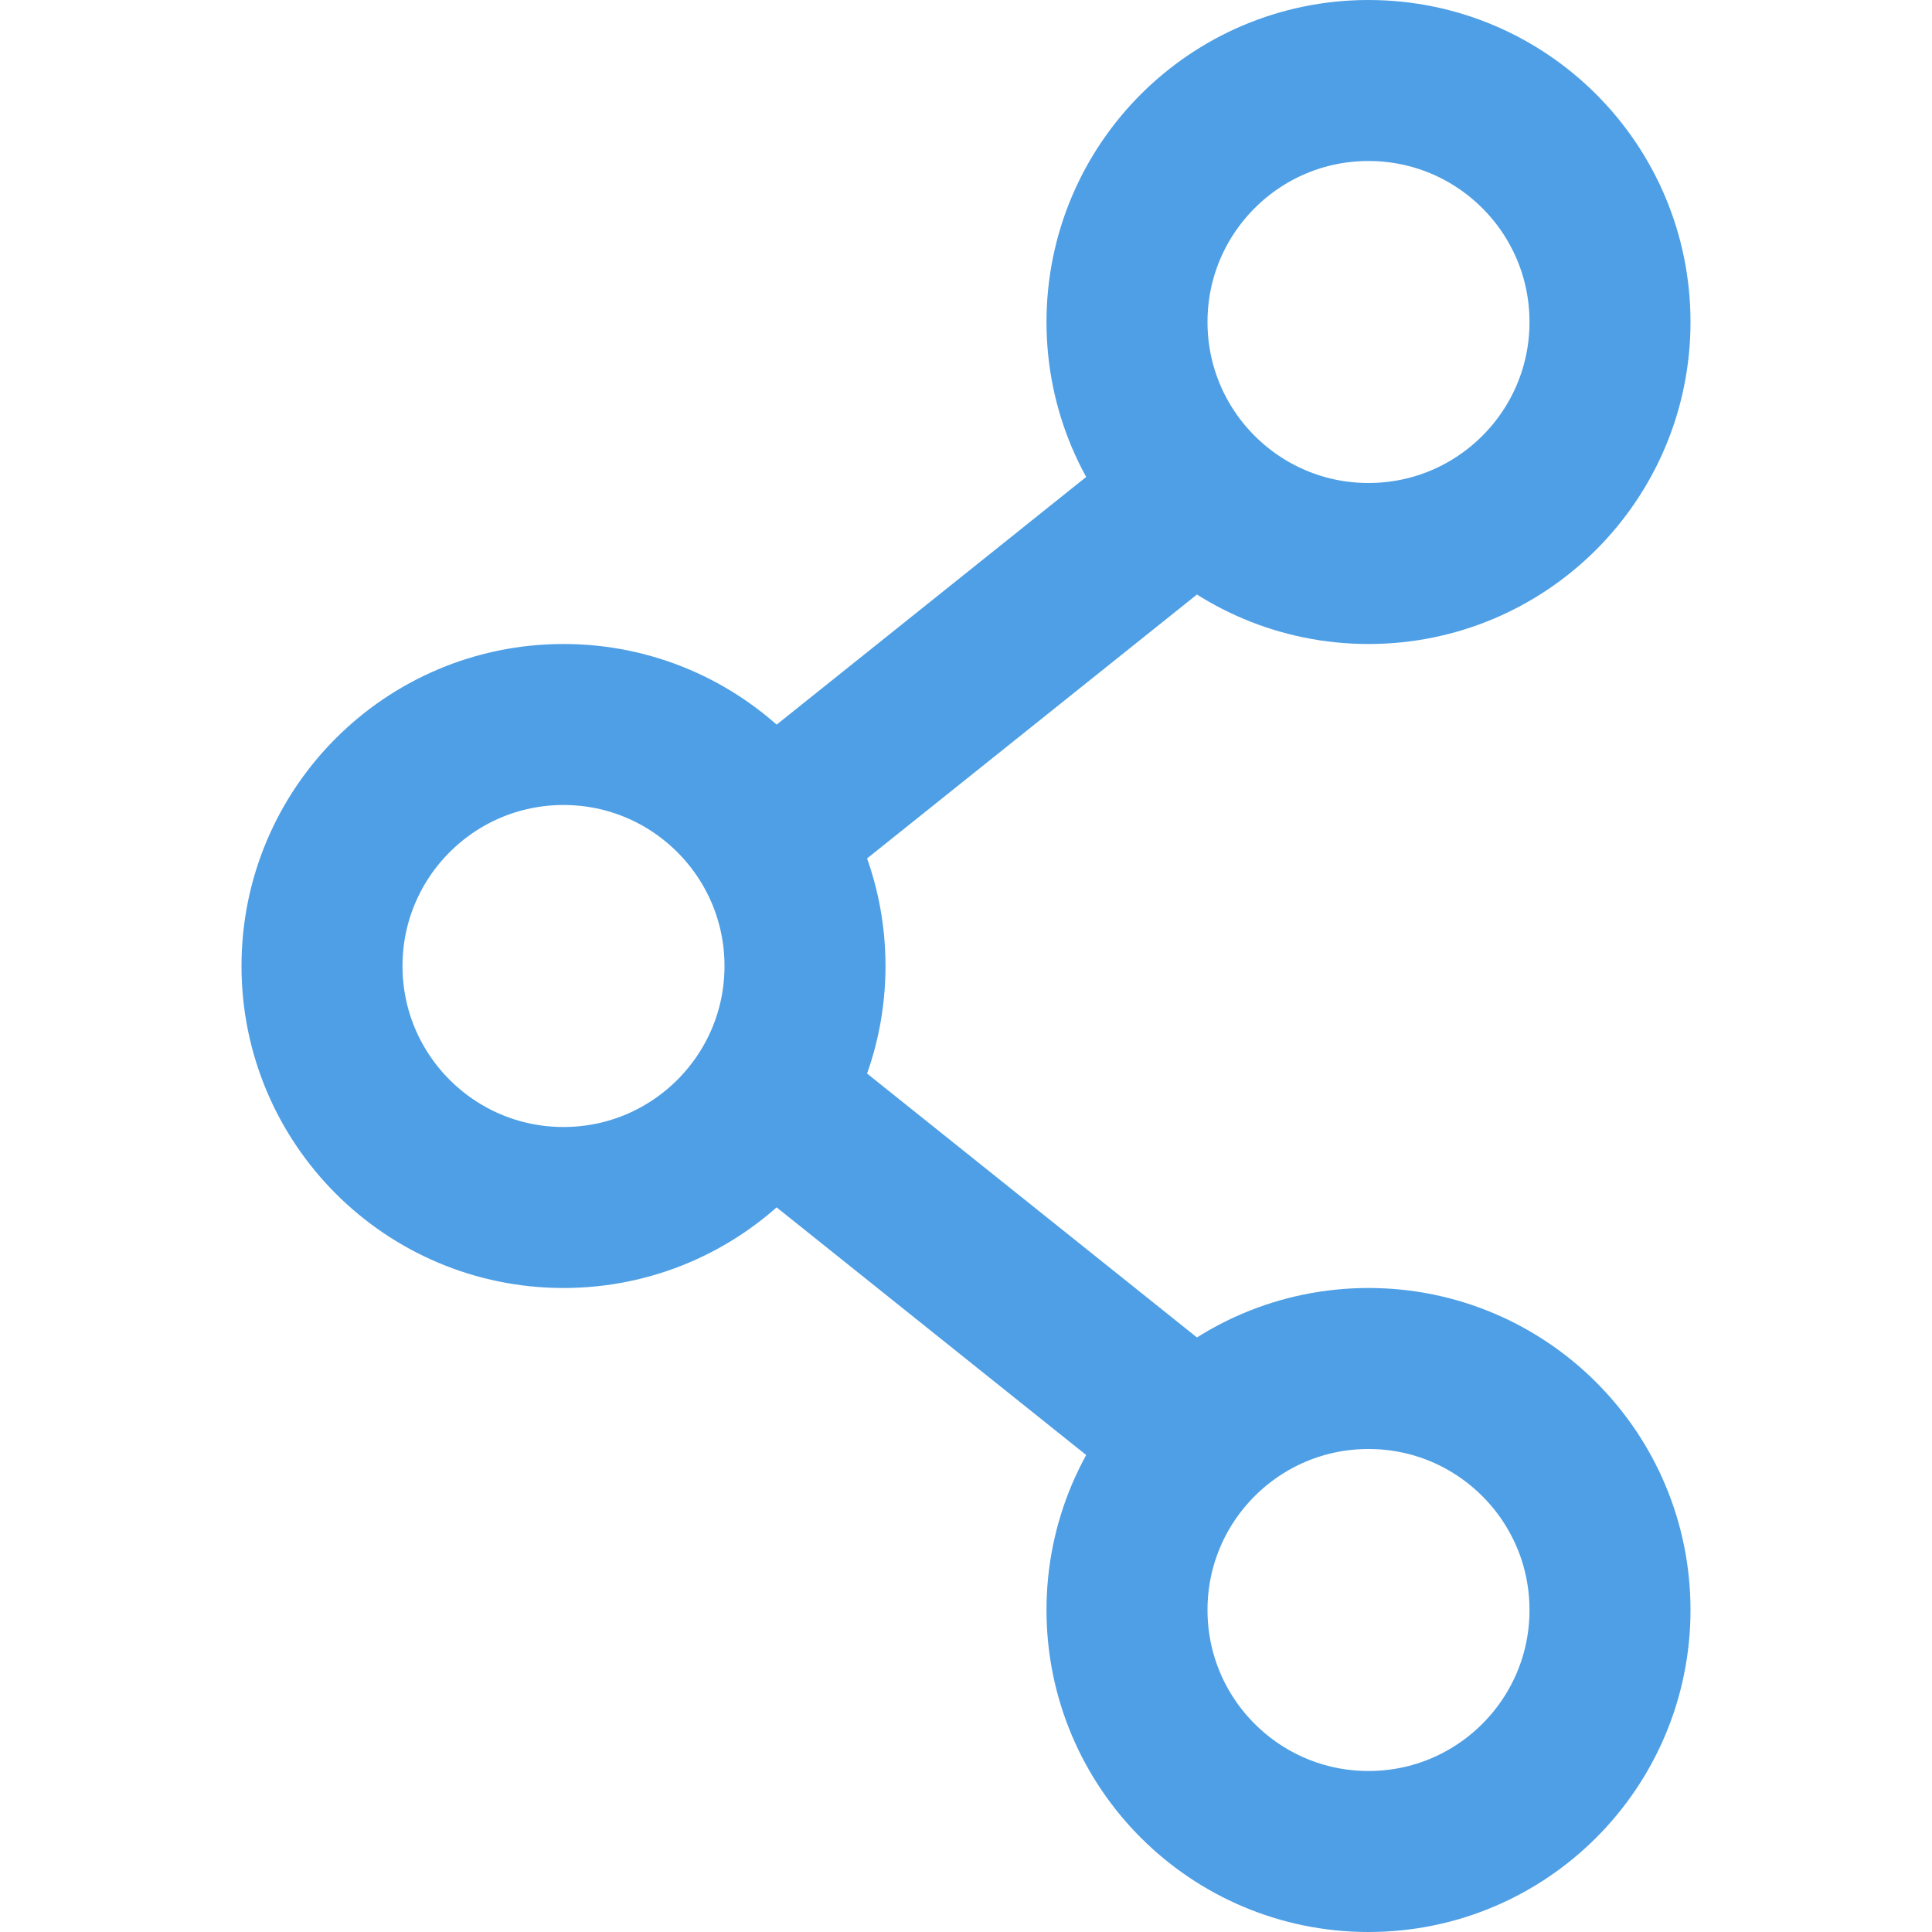
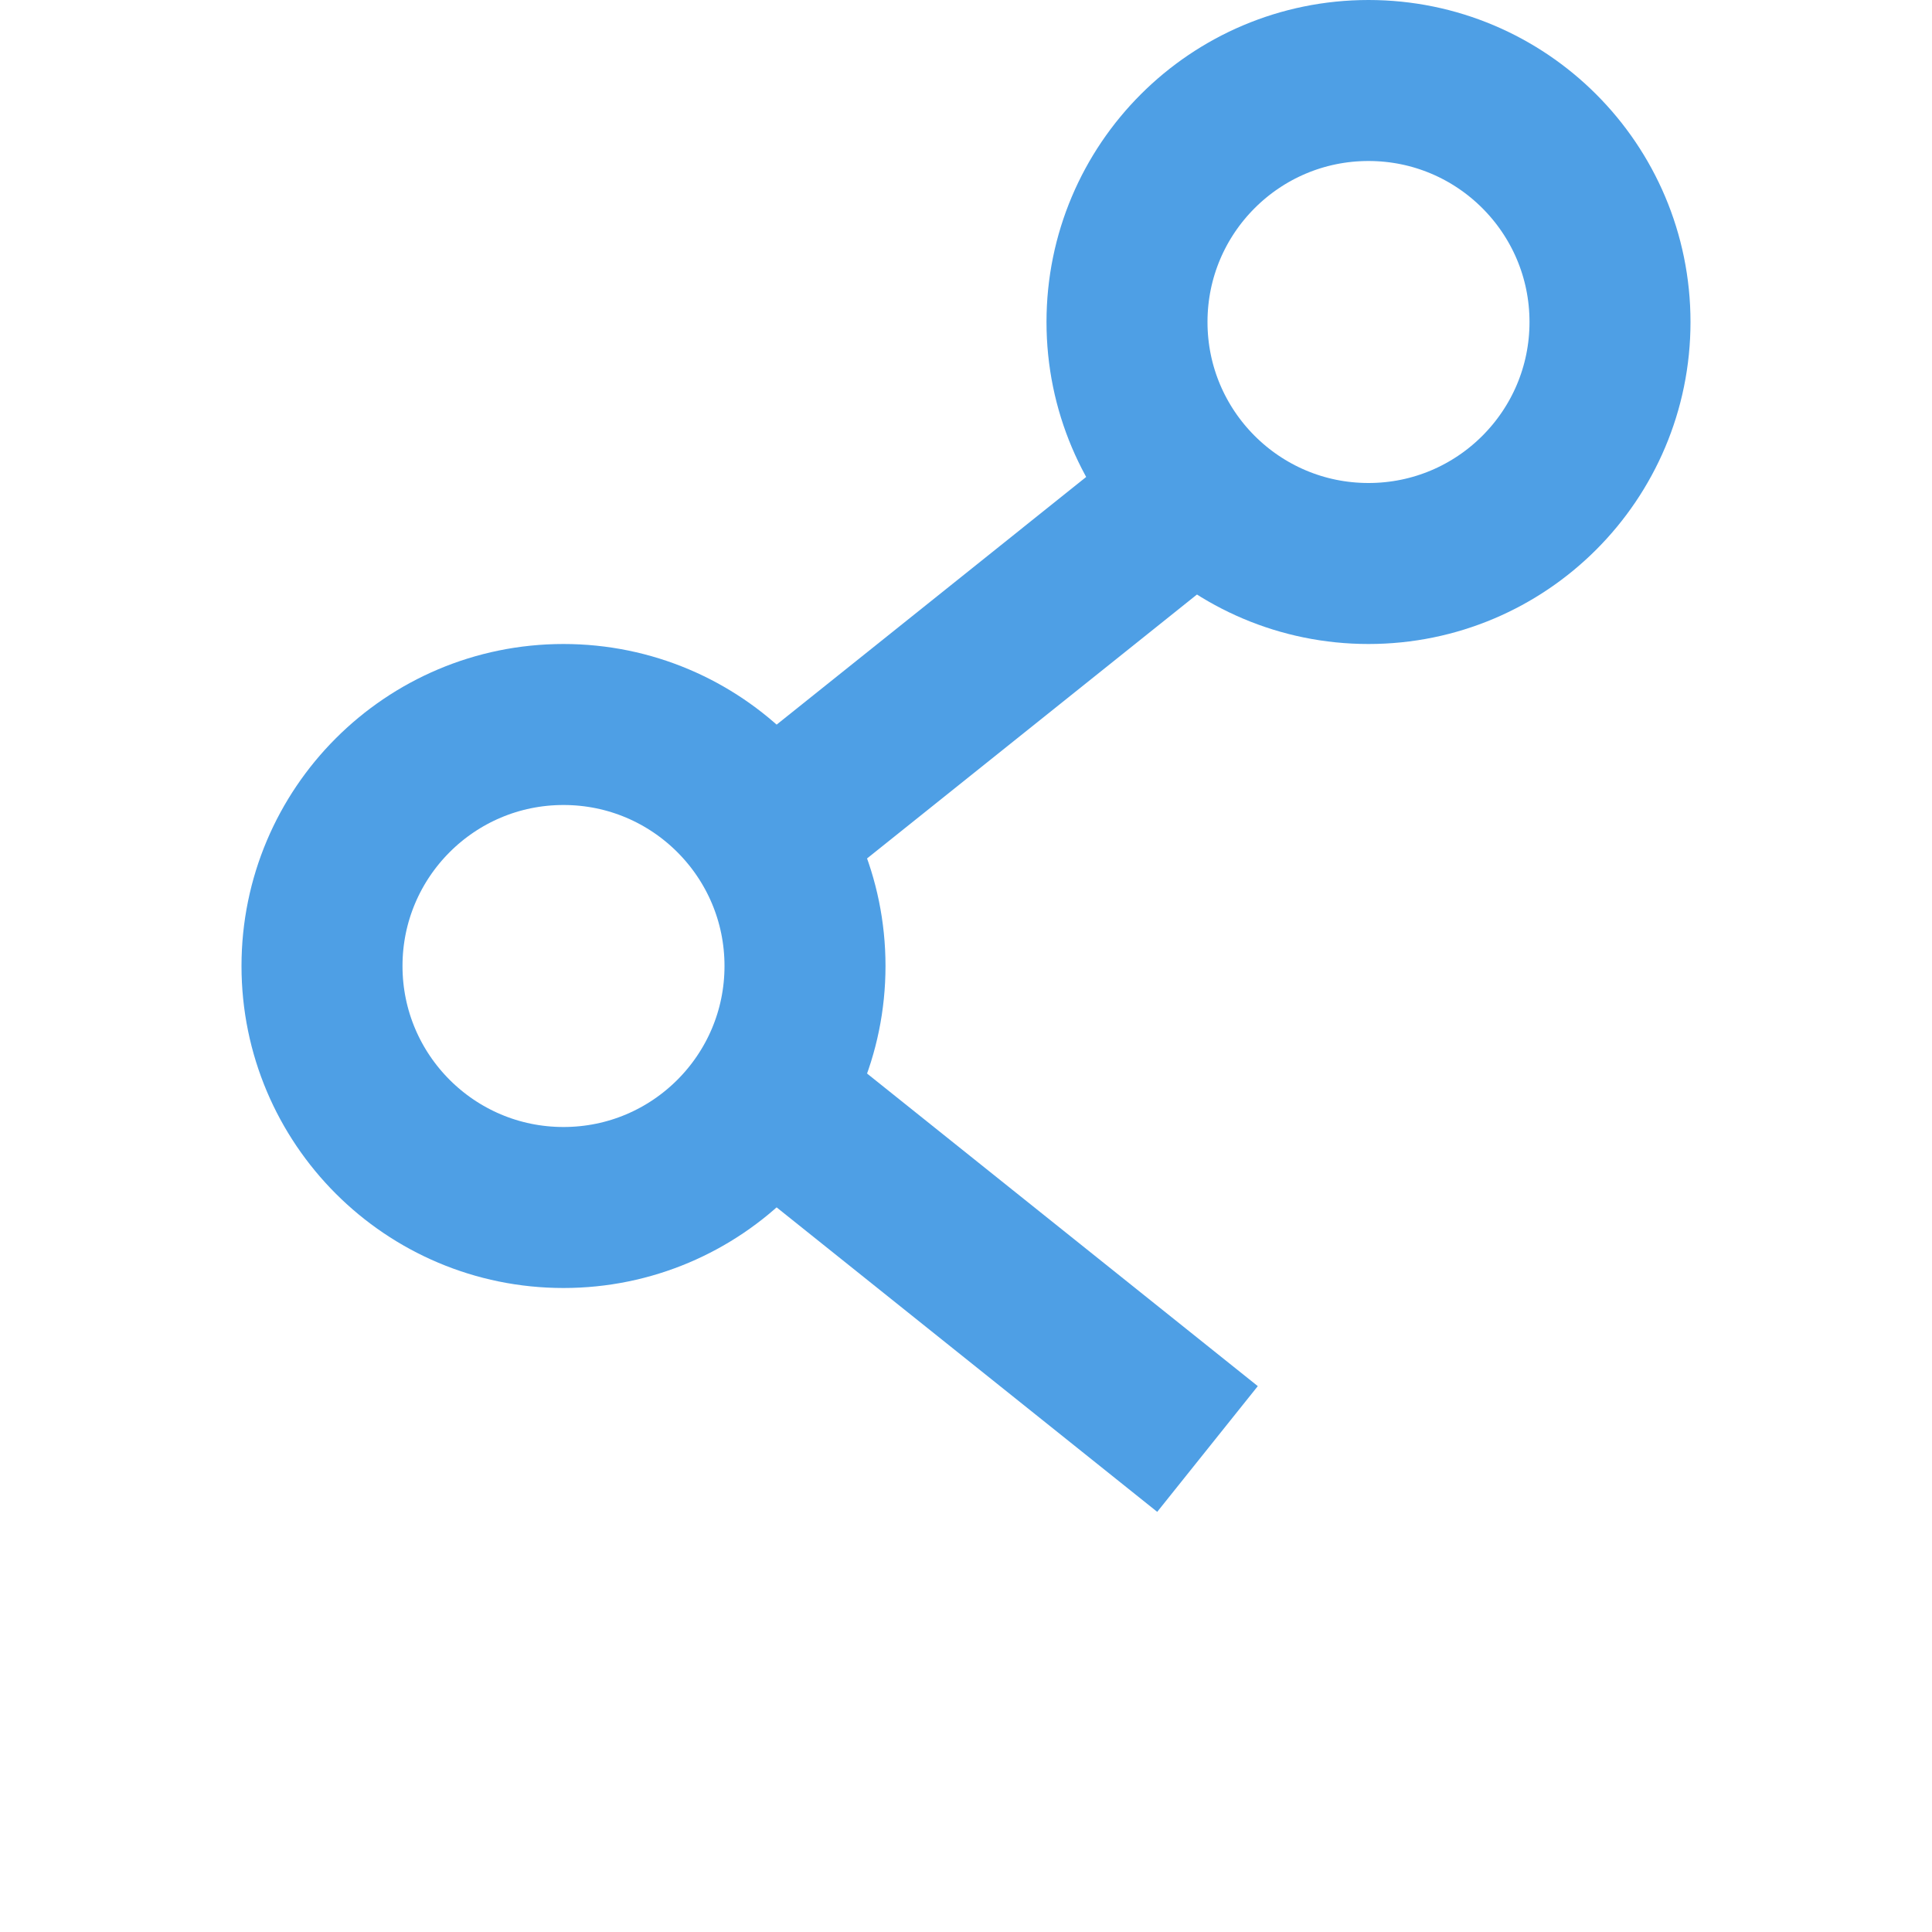
<svg xmlns="http://www.w3.org/2000/svg" height="24" viewBox="0 0 24 24" width="24">
  <defs>
    <style>.cls-1,.cls-2{fill:none;stroke:#000;stroke-linejoin:round;stroke-width:2px;}.cls-1{stroke-linecap:round;}</style>
  </defs>
  <title />
  <g data-name="86.share" id="_86.share">
    <circle cx="7" cy="12" r="3" stroke="#4e9fe5" stroke-width="2px" stroke-linecap="round" original-stroke="#c7253e" fill="none" />
    <circle cx="17" cy="4" r="3" stroke="#4e9fe5" stroke-width="2px" stroke-linecap="round" original-stroke="#c7253e" fill="none" />
-     <circle cx="17" cy="20" r="3" stroke="#4e9fe5" stroke-width="2px" stroke-linecap="round" original-stroke="#c7253e" fill="none" />
    <line x1="10" x2="15" y1="10" y2="6" stroke="#4e9fe5" stroke-width="2px" stroke-linecap="butt" original-stroke="#c7253e" fill="none" />
    <line x1="10" x2="15" y1="14" y2="18" stroke="#4e9fe5" stroke-width="2px" stroke-linecap="butt" original-stroke="#c7253e" fill="none" />
  </g>
</svg>